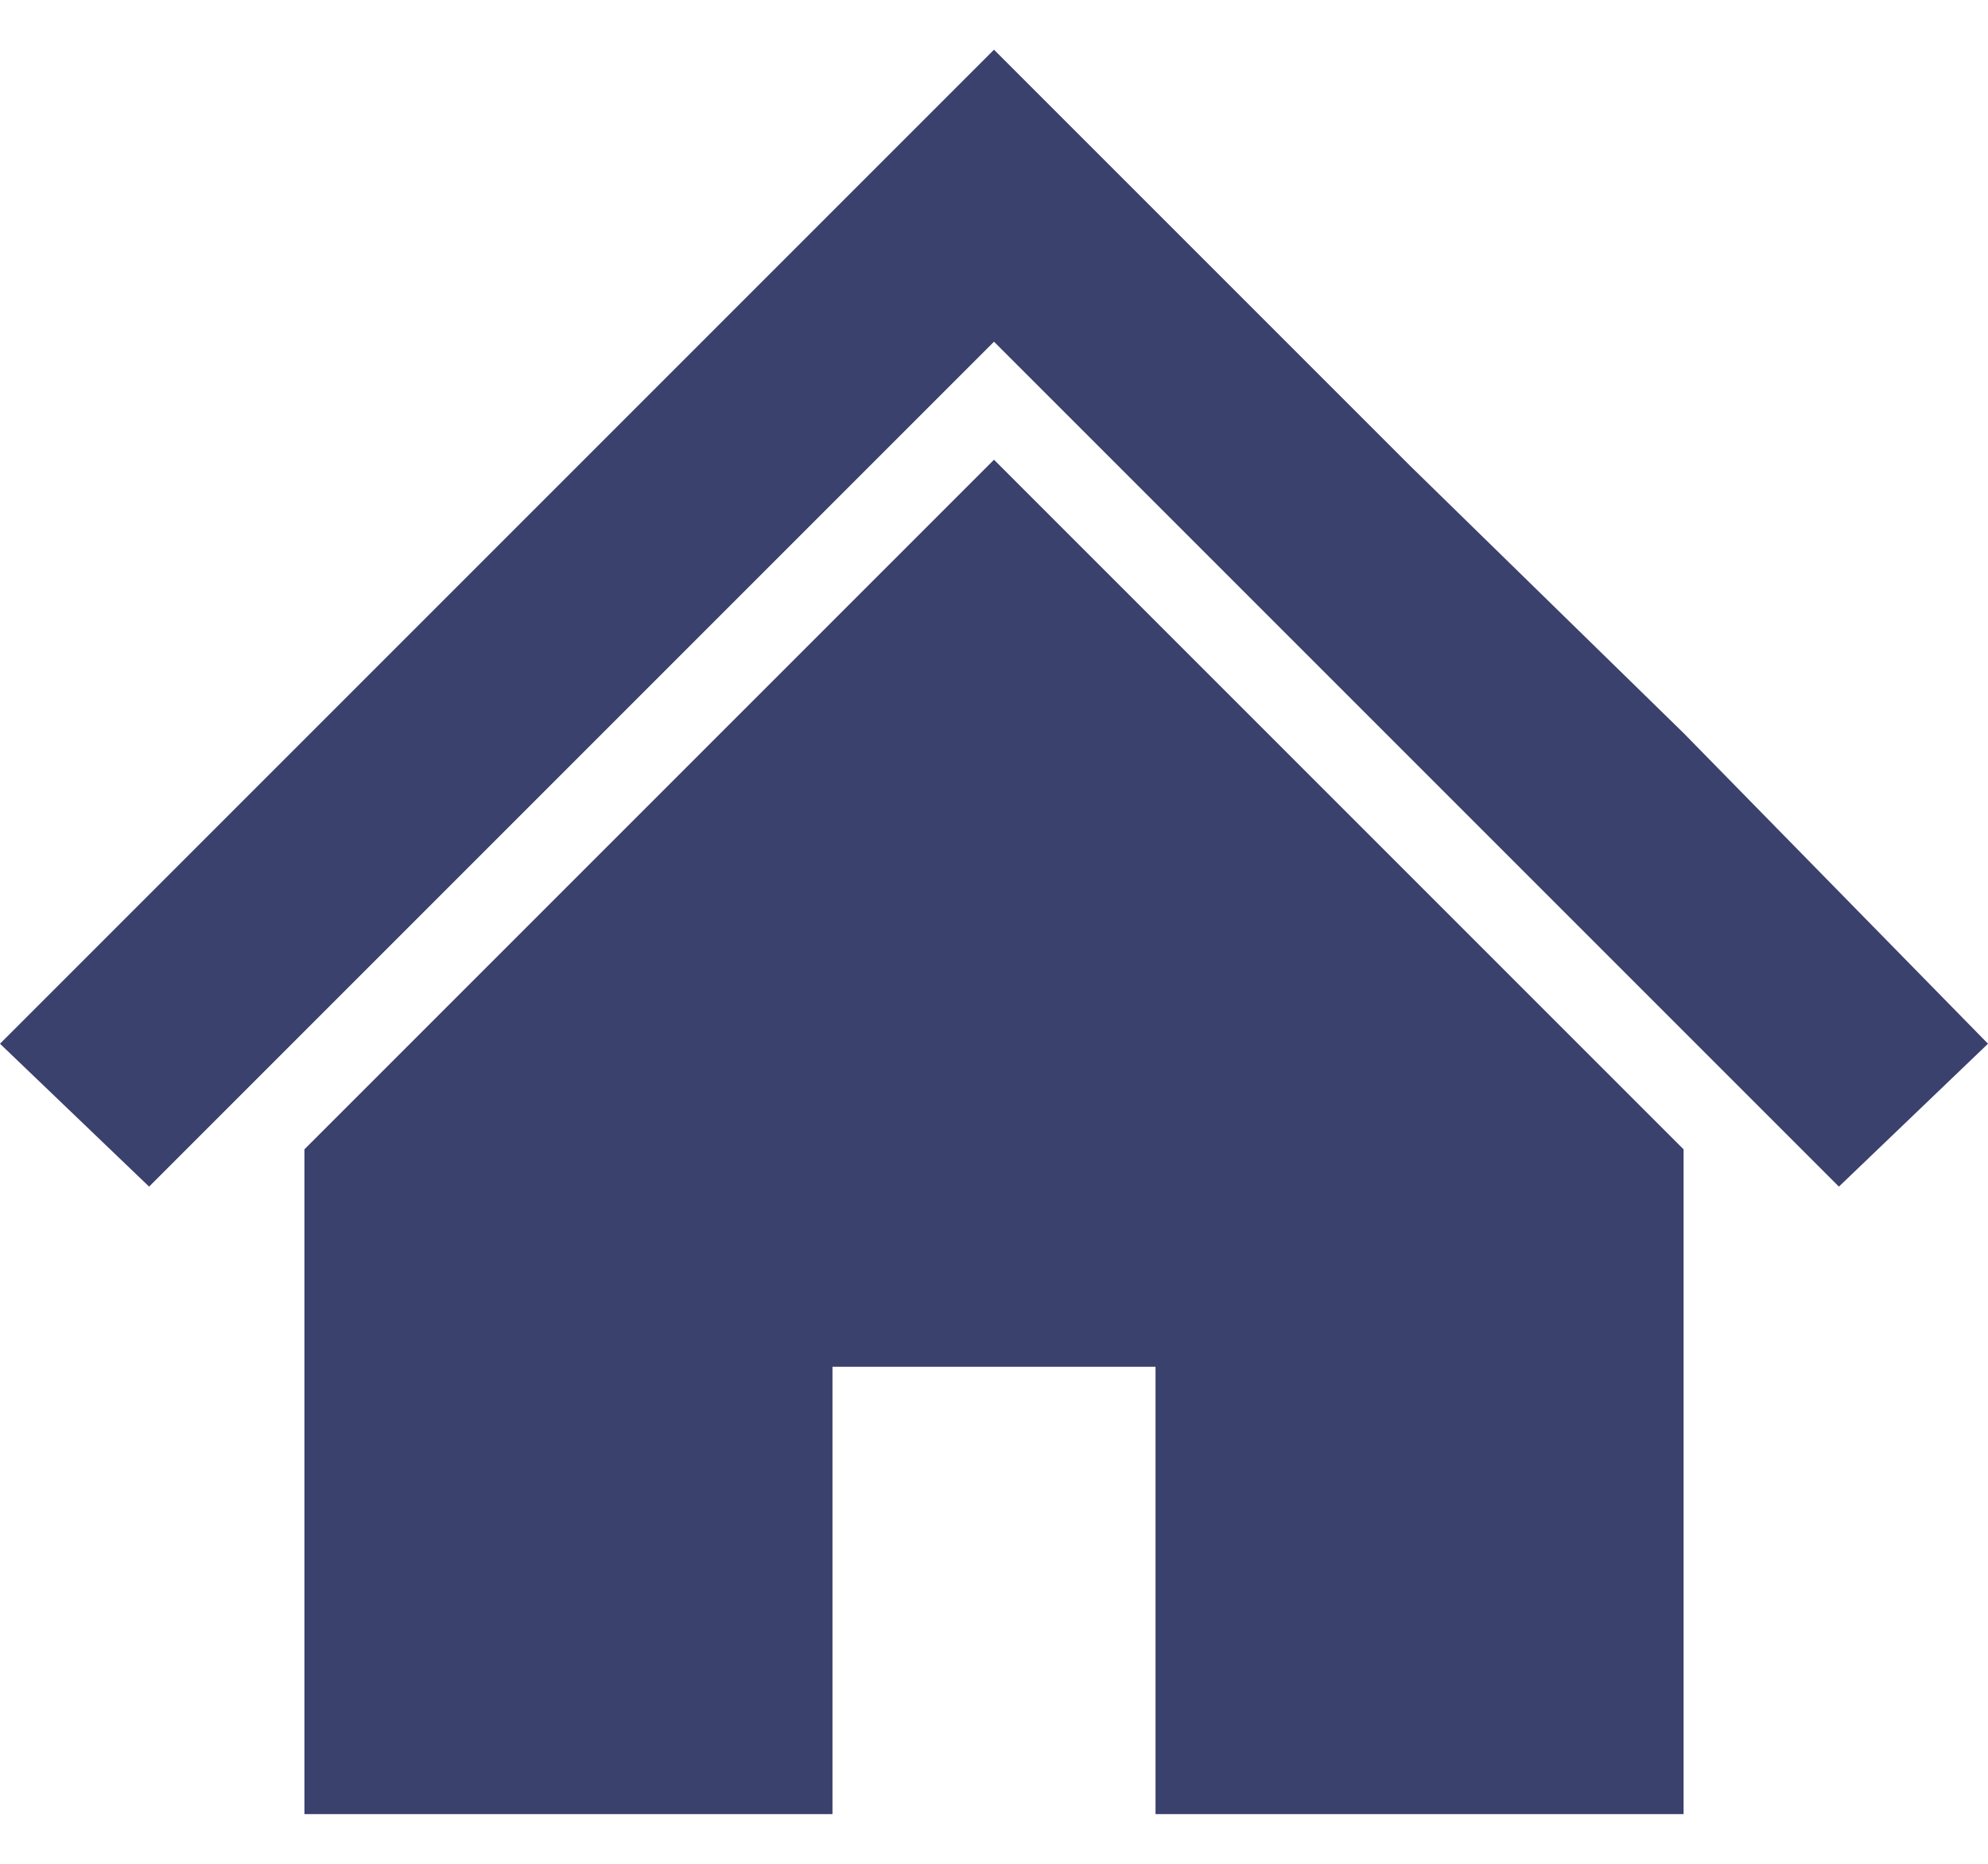
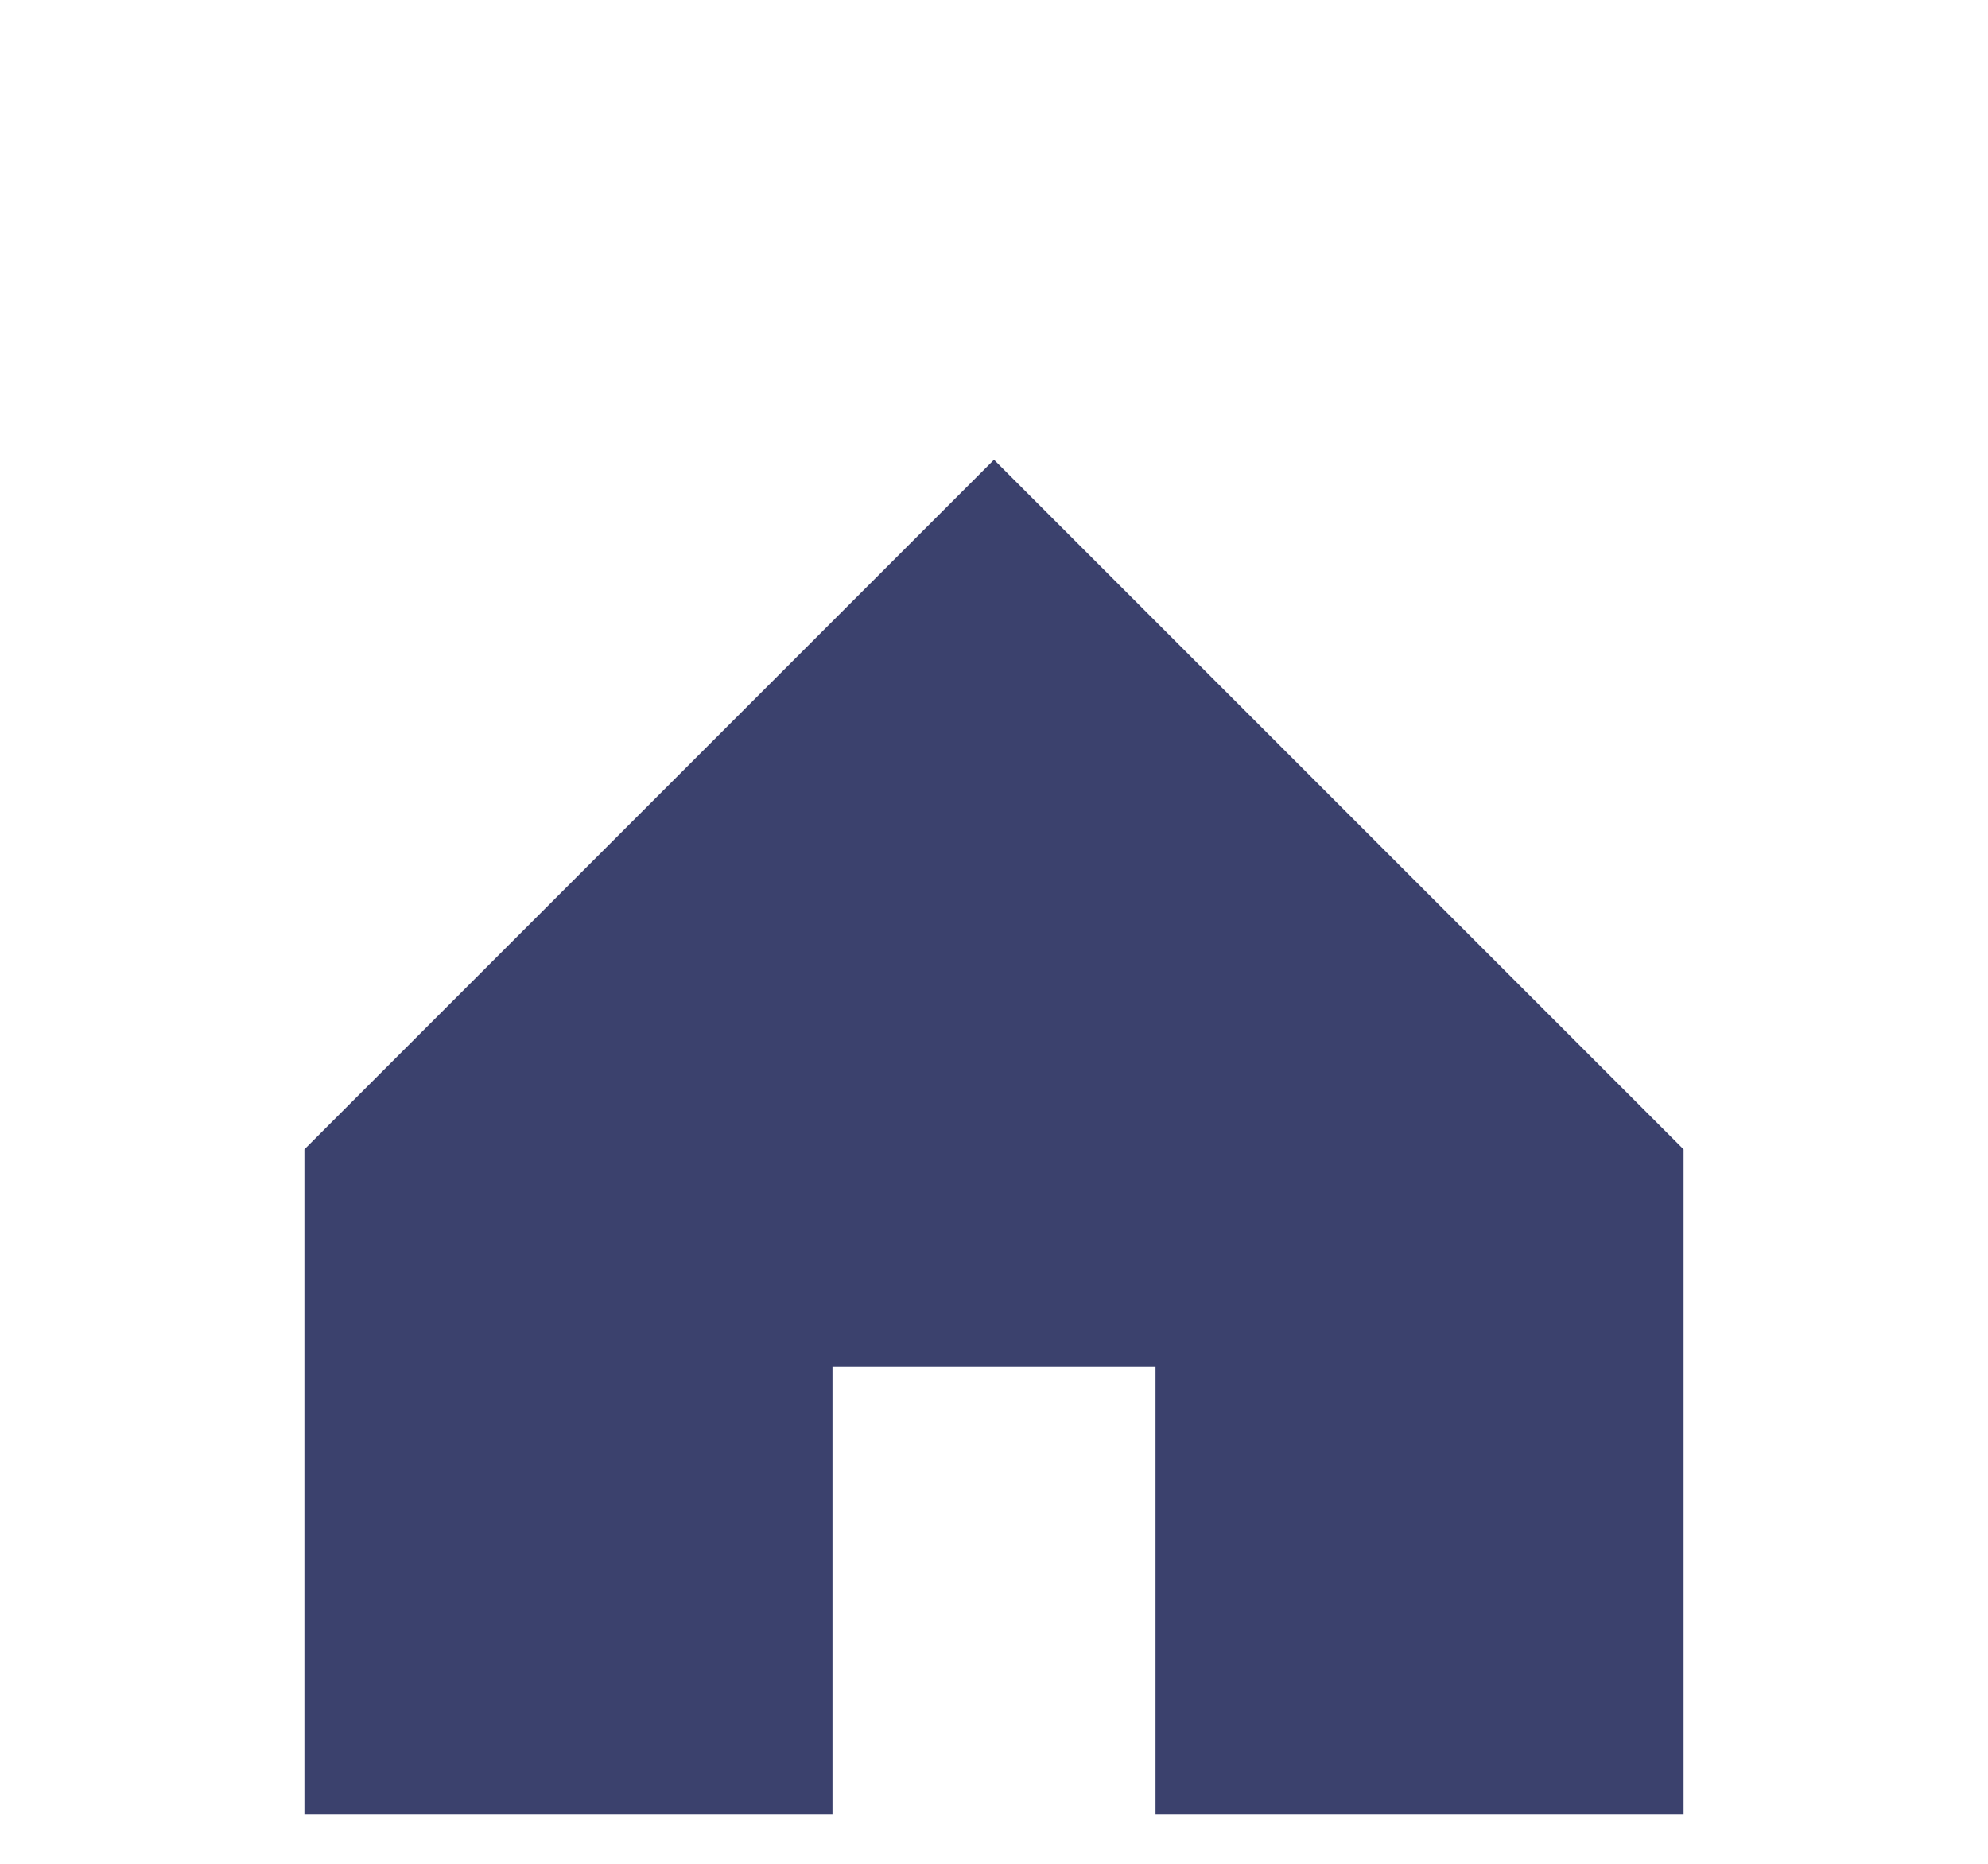
<svg xmlns="http://www.w3.org/2000/svg" version="1.1" id="レイヤー_1" x="0px" y="0px" width="32px" height="30px" viewBox="0 0 32 30" style="enable-background:new 0 0 32 30;" xml:space="preserve">
  <style type="text/css">
	.st0{fill:#3B416D;}
</style>
  <g id="XMLID_4_">
-     <polygon id="XMLID_2_" class="st0" points="27.1,11.8 22.7,7.5 19.3,4.1 16,0.8 0,16.8 2.4,19.1 16,5.5 29.6,19.1 32,16.8  " />
    <polygon id="XMLID_1_" class="st0" points="4.9,18.5 4.9,29.2 13.4,29.2 13.4,22 18.6,22 18.6,29.2 27.1,29.2 27.1,18.5 16,7.4     " />
  </g>
</svg>